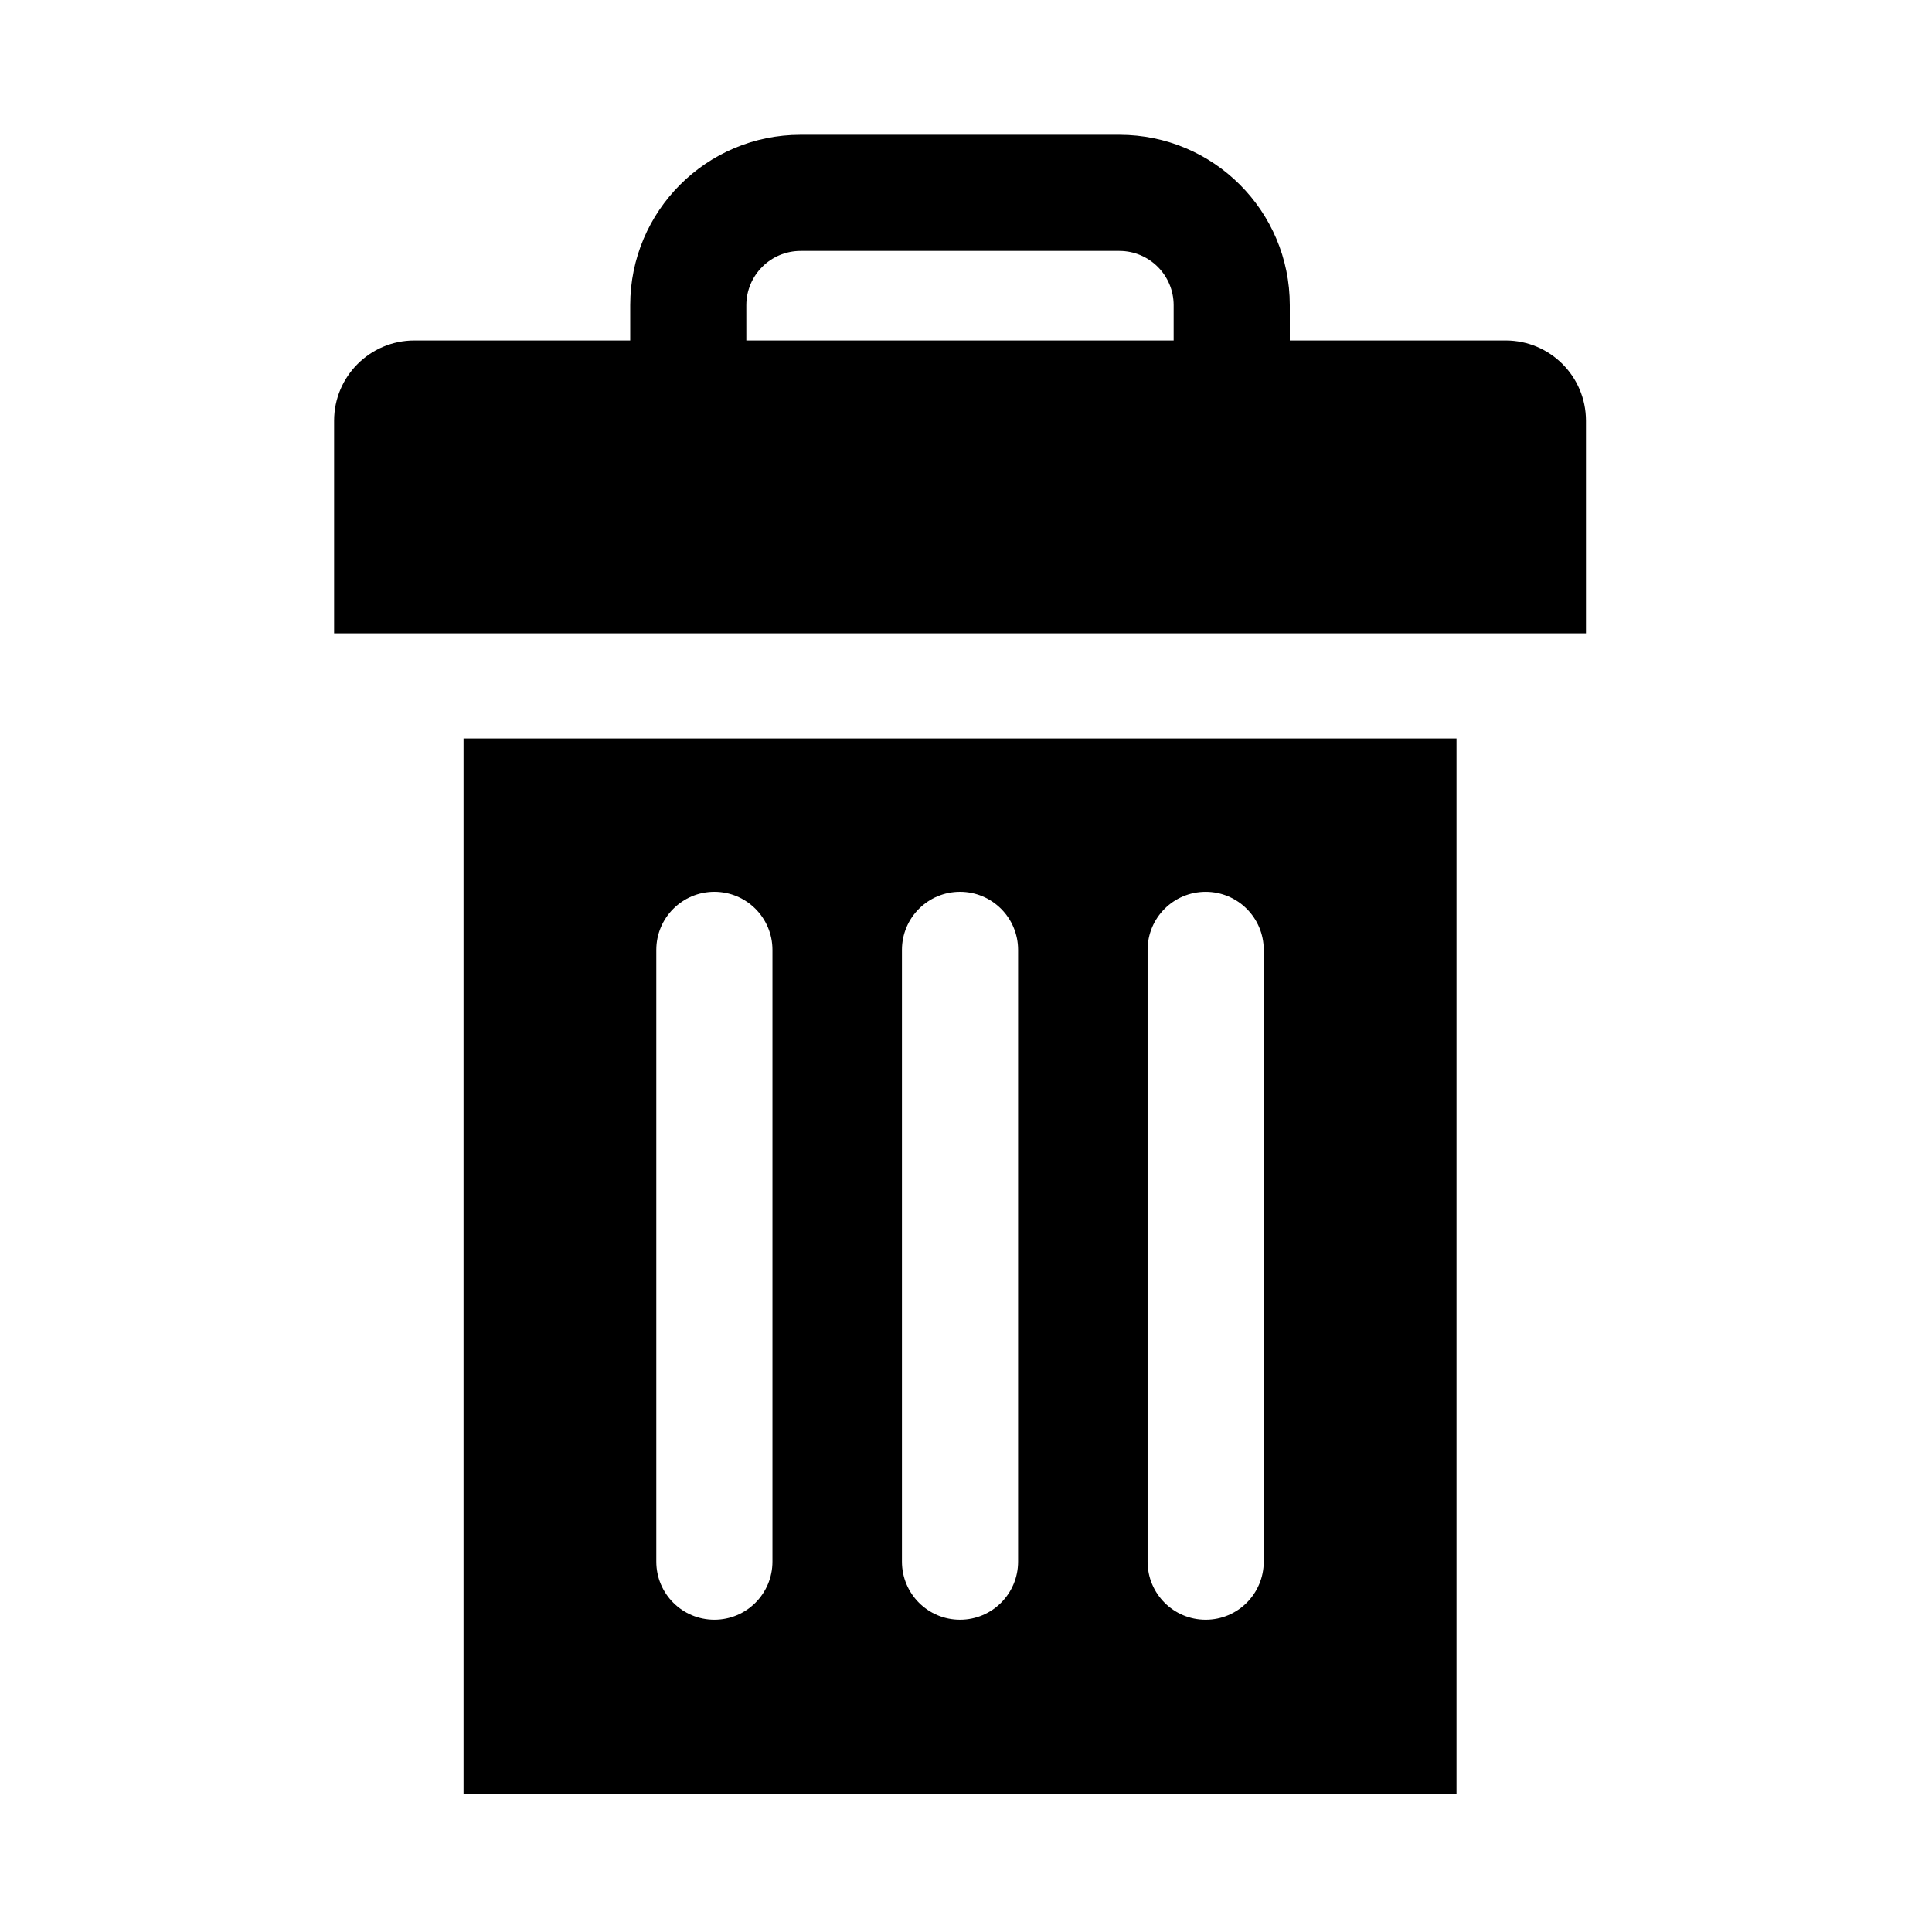
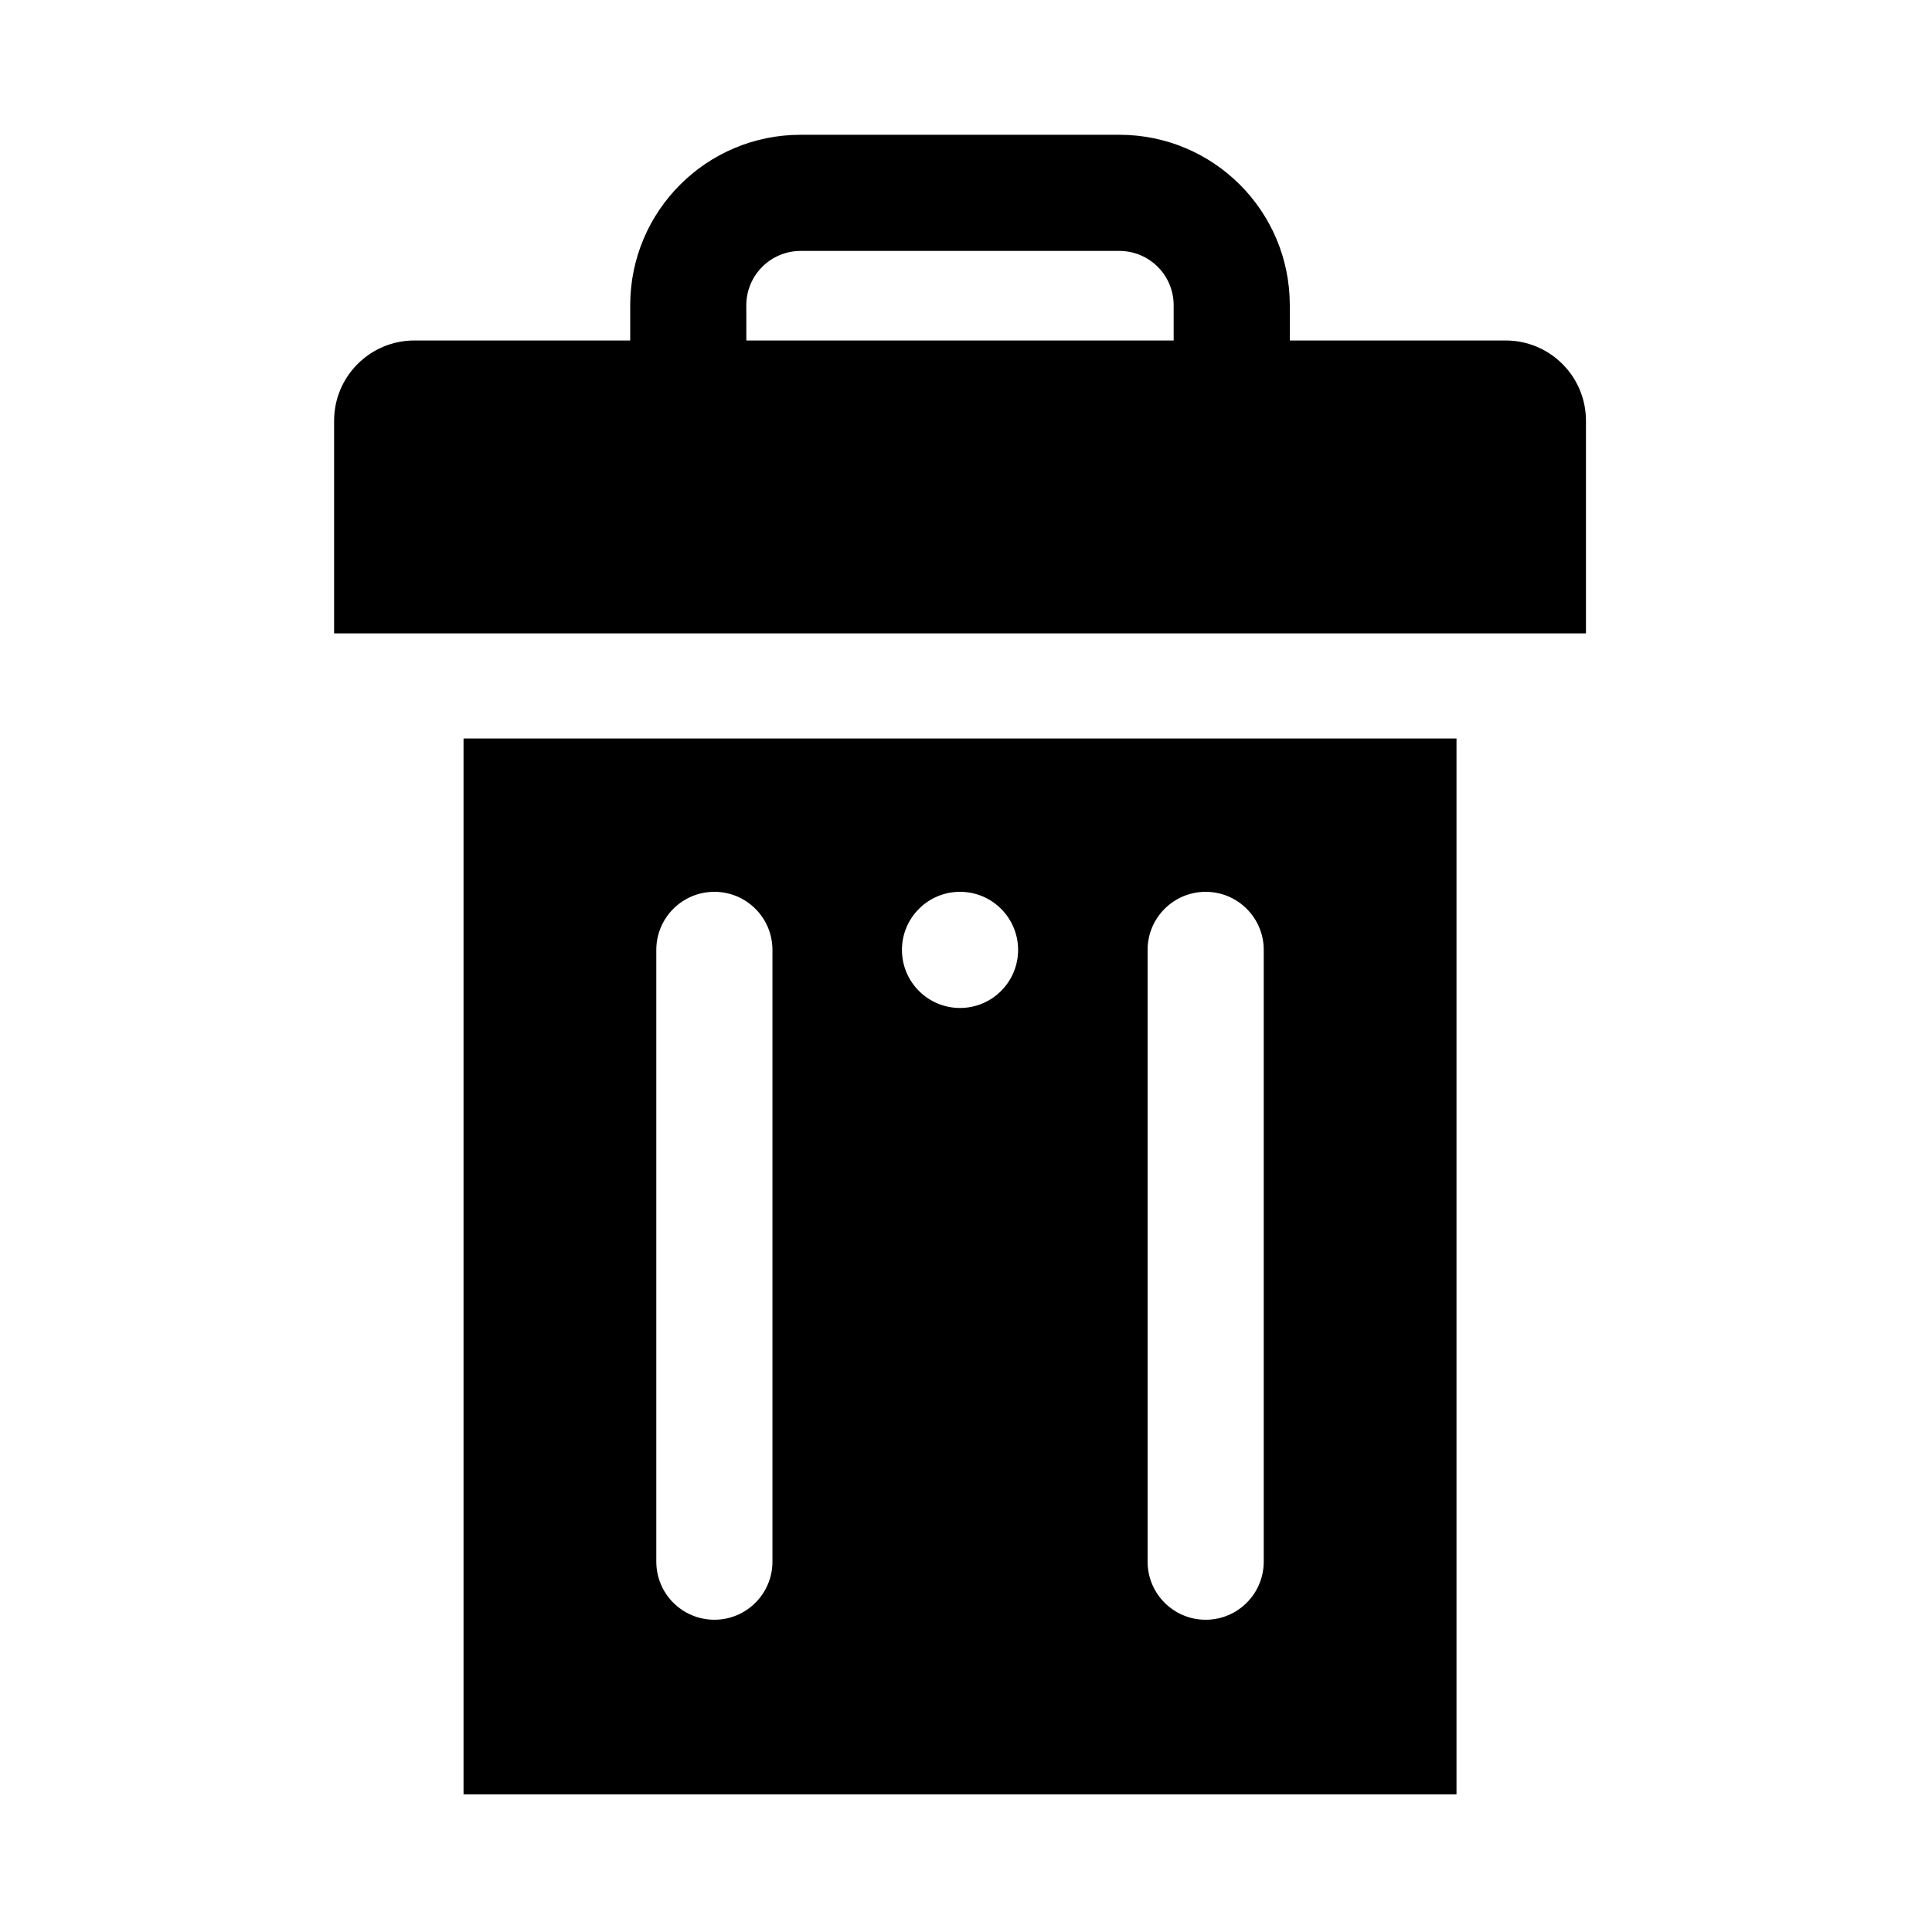
<svg xmlns="http://www.w3.org/2000/svg" viewBox="0 0 512 512">
-   <path d="M122.844 475.519h263.145V195.703H122.844v279.816zm181.281-223.79c0-8.498 6.891-15.386 15.395-15.386 8.494 0 15.385 6.888 15.385 15.386v162.128c0 8.496-6.891 15.394-15.385 15.394-8.504 0-15.395-6.897-15.395-15.394V251.729zm-65.101.003c0-8.496 6.892-15.392 15.39-15.392 8.496 0 15.392 6.896 15.392 15.392v162.125c0 8.496-6.896 15.391-15.392 15.391-8.498 0-15.39-6.895-15.39-15.391V251.732zm-65.098 0c0-8.501 6.895-15.392 15.389-15.392 8.498 0 15.391 6.891 15.391 15.392v162.127c0 8.498-6.893 15.389-15.391 15.389-8.494 0-15.389-6.891-15.389-15.389V251.732zM399.02 90.23h-57.209v-9.36c-.004-24.942-20.209-45.145-45.148-45.152h-84.498c-24.941.007-45.145 20.209-45.153 45.152v9.36h-57.2c-11.744 0-21.273 9.526-21.273 21.275v56.348h331.756v-56.348c-.002-11.748-9.527-21.275-21.275-21.275zm-87.989 0H197.785l-.004-9.36c.023-7.938 6.445-14.359 14.383-14.372h84.498c7.929.013 14.359 6.433 14.369 14.372v9.36z" />
+   <path d="M122.844 475.519h263.145V195.703H122.844v279.816zm181.281-223.79c0-8.498 6.891-15.386 15.395-15.386 8.494 0 15.385 6.888 15.385 15.386v162.128c0 8.496-6.891 15.394-15.385 15.394-8.504 0-15.395-6.897-15.395-15.394V251.729zm-65.101.003c0-8.496 6.892-15.392 15.39-15.392 8.496 0 15.392 6.896 15.392 15.392c0 8.496-6.896 15.391-15.392 15.391-8.498 0-15.39-6.895-15.39-15.391V251.732zm-65.098 0c0-8.501 6.895-15.392 15.389-15.392 8.498 0 15.391 6.891 15.391 15.392v162.127c0 8.498-6.893 15.389-15.391 15.389-8.494 0-15.389-6.891-15.389-15.389V251.732zM399.02 90.23h-57.209v-9.36c-.004-24.942-20.209-45.145-45.148-45.152h-84.498c-24.941.007-45.145 20.209-45.153 45.152v9.36h-57.2c-11.744 0-21.273 9.526-21.273 21.275v56.348h331.756v-56.348c-.002-11.748-9.527-21.275-21.275-21.275zm-87.989 0H197.785l-.004-9.36c.023-7.938 6.445-14.359 14.383-14.372h84.498c7.929.013 14.359 6.433 14.369 14.372v9.36z" />
</svg>